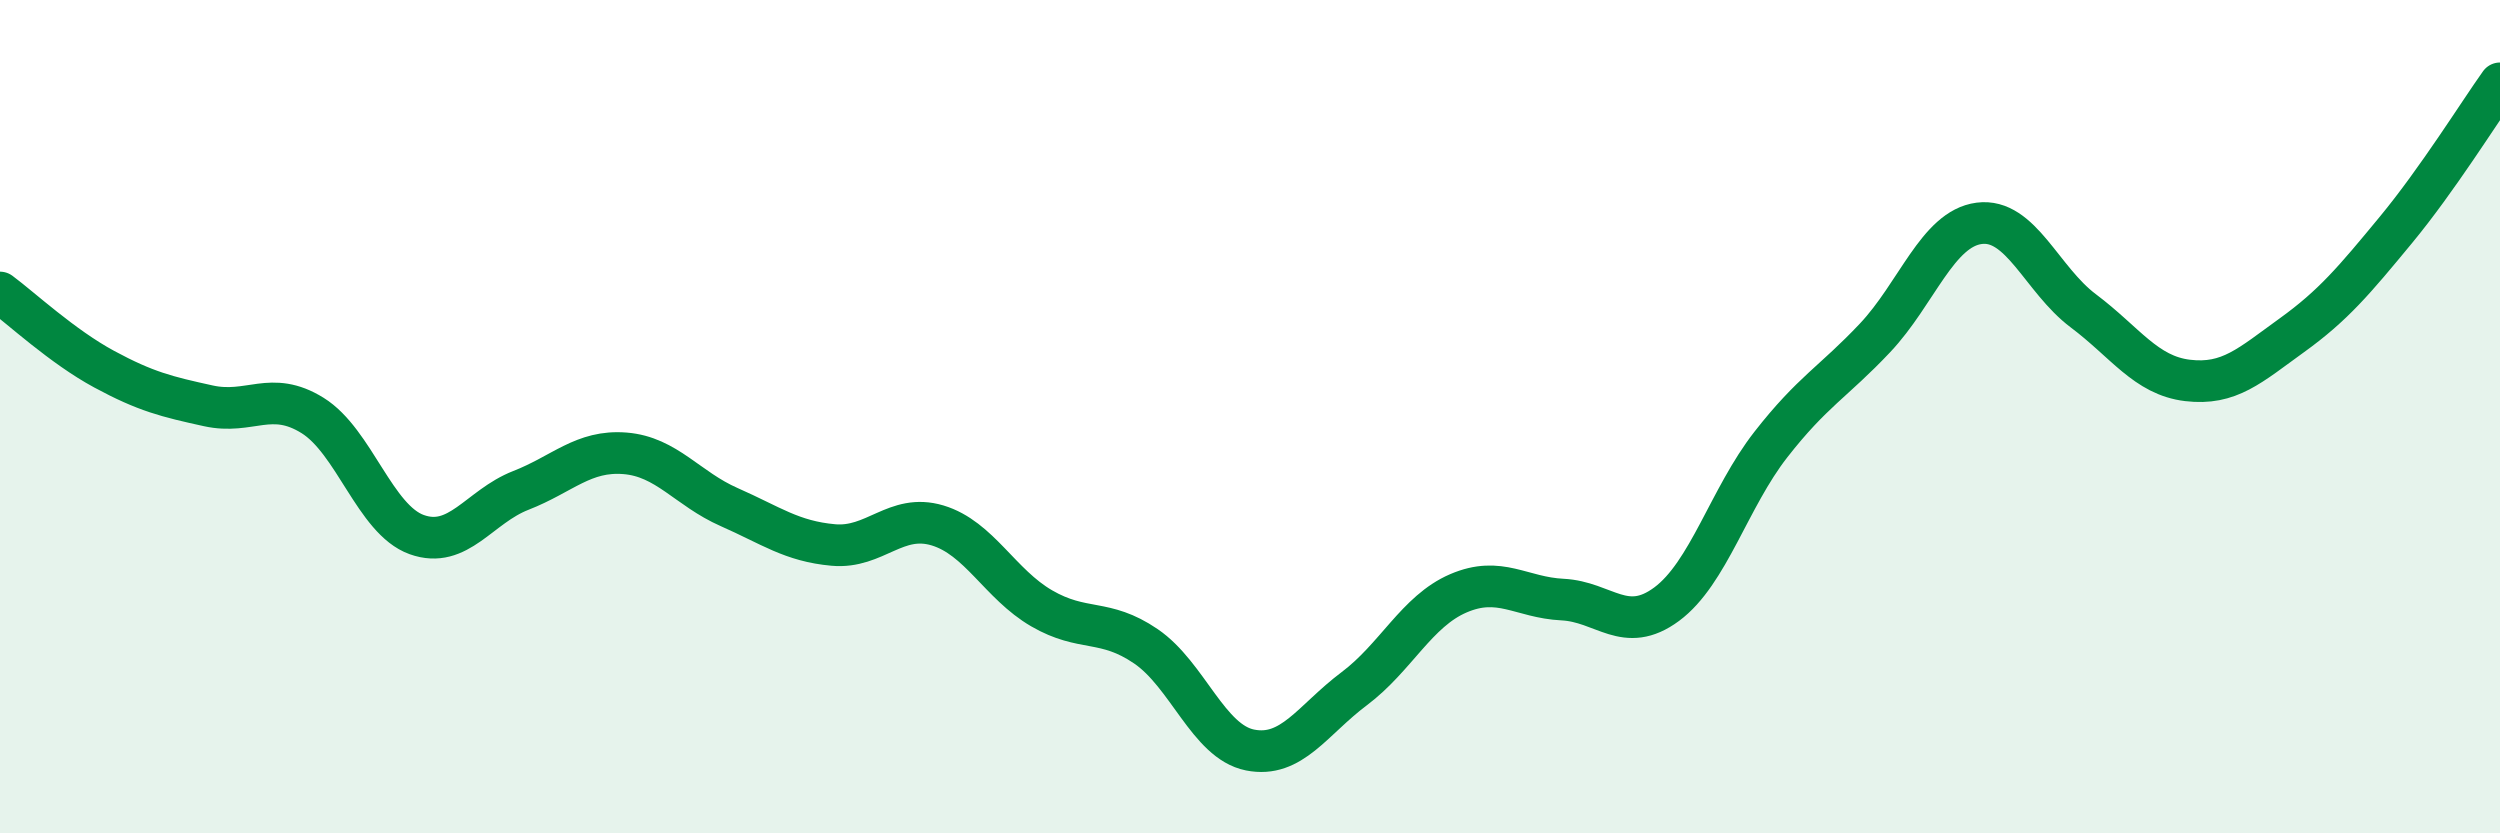
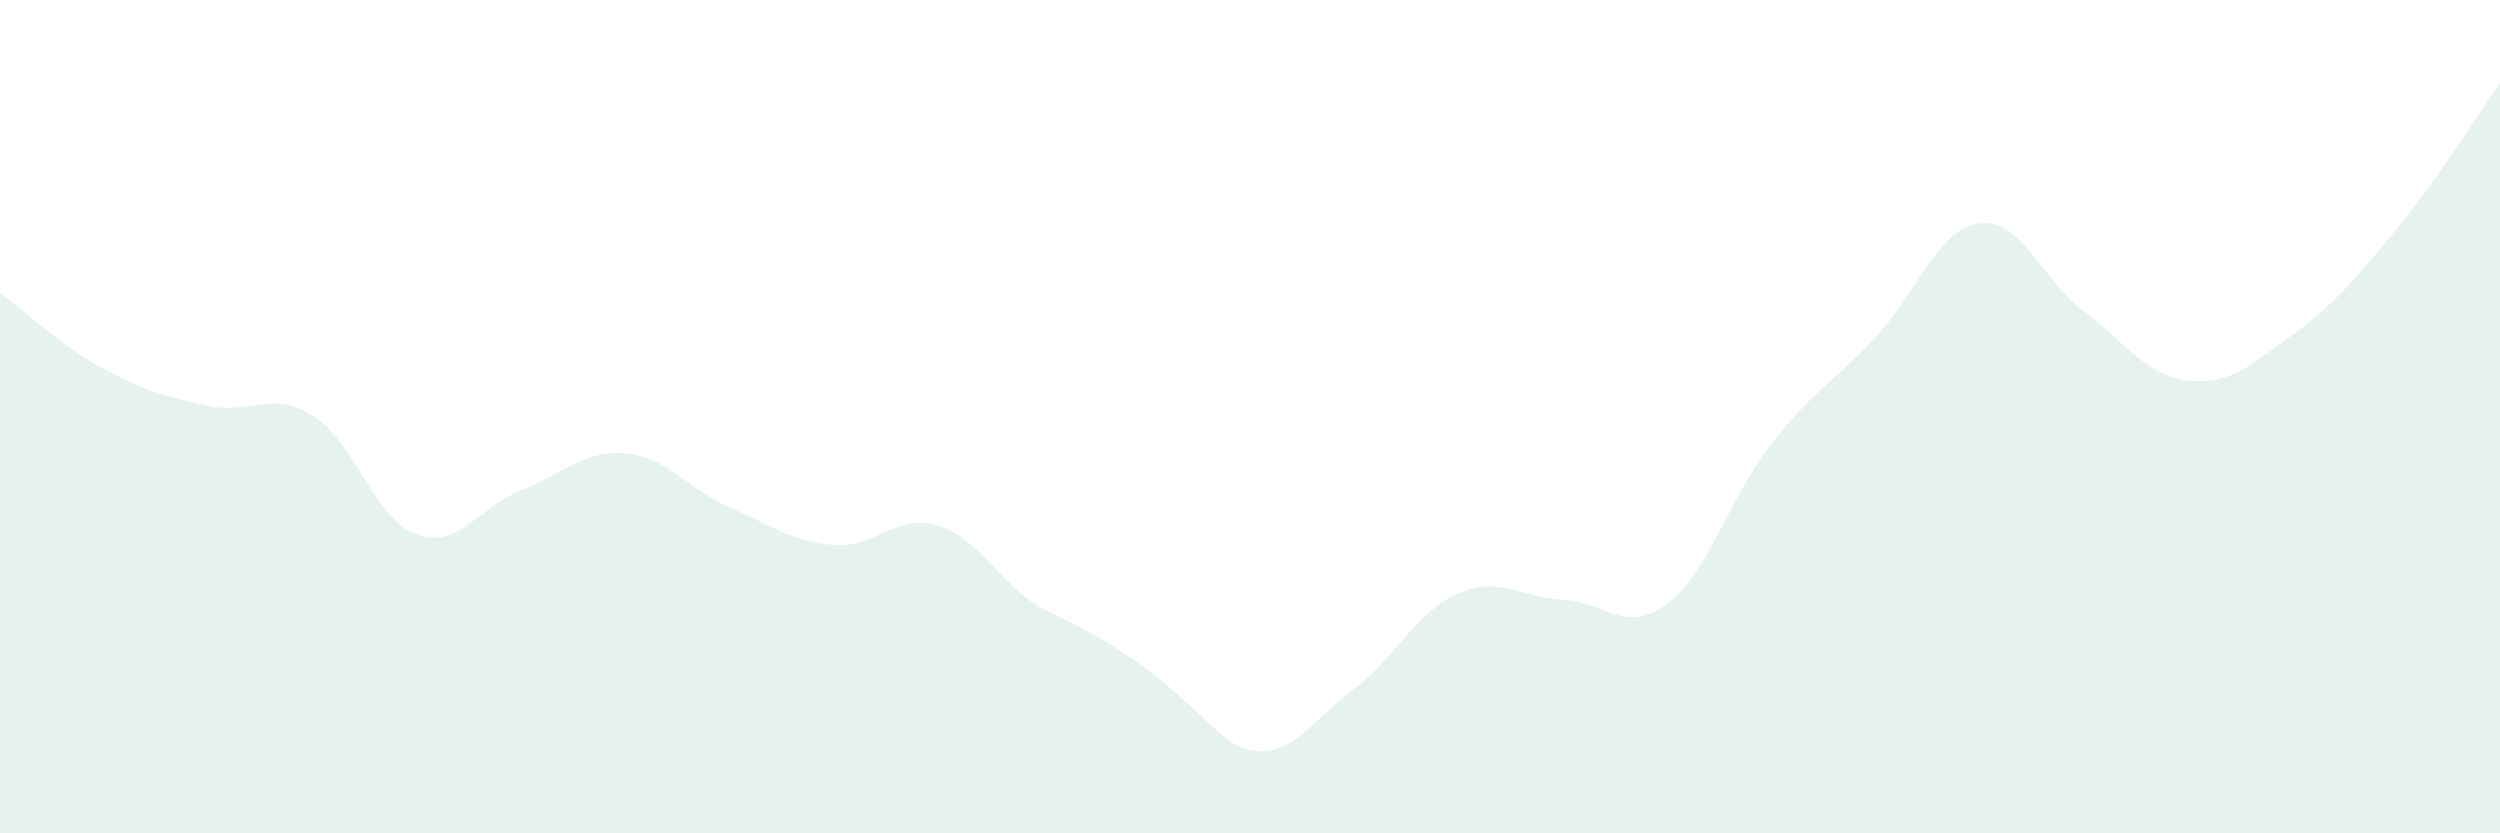
<svg xmlns="http://www.w3.org/2000/svg" width="60" height="20" viewBox="0 0 60 20">
-   <path d="M 0,7.02 C 0.5,7.39 1.5,8.32 2.5,8.86 C 3.5,9.4 4,9.52 5,9.74 C 6,9.96 6.5,9.35 7.5,9.97 C 8.5,10.59 9,12.47 10,12.83 C 11,13.19 11.5,12.16 12.5,11.77 C 13.5,11.38 14,10.8 15,10.88 C 16,10.96 16.5,11.73 17.5,12.17 C 18.5,12.61 19,12.99 20,13.08 C 21,13.17 21.5,12.31 22.5,12.61 C 23.5,12.91 24,14.02 25,14.6 C 26,15.18 26.5,14.83 27.5,15.51 C 28.5,16.19 29,17.8 30,18 C 31,18.2 31.5,17.28 32.5,16.53 C 33.5,15.78 34,14.67 35,14.24 C 36,13.81 36.5,14.34 37.5,14.39 C 38.5,14.44 39,15.24 40,14.5 C 41,13.76 41.5,11.95 42.5,10.67 C 43.5,9.39 44,9.17 45,8.11 C 46,7.05 46.5,5.49 47.5,5.36 C 48.5,5.23 49,6.71 50,7.46 C 51,8.21 51.5,9.01 52.5,9.13 C 53.5,9.25 54,8.77 55,8.05 C 56,7.33 56.5,6.73 57.5,5.52 C 58.5,4.31 59.5,2.7 60,2L60 20L0 20Z" fill="#008740" opacity="0.1" stroke-linecap="round" stroke-linejoin="round" />
-   <path d="M 0,7.02 C 0.5,7.39 1.5,8.32 2.5,8.86 C 3.5,9.4 4,9.52 5,9.74 C 6,9.96 6.5,9.35 7.5,9.97 C 8.5,10.59 9,12.47 10,12.83 C 11,13.19 11.5,12.16 12.5,11.77 C 13.5,11.38 14,10.8 15,10.88 C 16,10.96 16.5,11.73 17.5,12.17 C 18.5,12.61 19,12.99 20,13.08 C 21,13.17 21.5,12.31 22.5,12.61 C 23.5,12.91 24,14.02 25,14.6 C 26,15.18 26.5,14.83 27.5,15.51 C 28.5,16.19 29,17.8 30,18 C 31,18.2 31.5,17.28 32.5,16.53 C 33.5,15.78 34,14.67 35,14.24 C 36,13.81 36.5,14.34 37.5,14.39 C 38.5,14.44 39,15.24 40,14.5 C 41,13.76 41.5,11.95 42.5,10.67 C 43.5,9.39 44,9.17 45,8.11 C 46,7.05 46.5,5.49 47.5,5.36 C 48.5,5.23 49,6.71 50,7.46 C 51,8.21 51.5,9.01 52.5,9.13 C 53.5,9.25 54,8.77 55,8.05 C 56,7.33 56.5,6.73 57.5,5.52 C 58.5,4.31 59.5,2.7 60,2" stroke="#008740" stroke-width="1" fill="none" stroke-linecap="round" stroke-linejoin="round" />
+   <path d="M 0,7.02 C 0.5,7.39 1.5,8.32 2.5,8.86 C 3.5,9.4 4,9.52 5,9.74 C 6,9.96 6.5,9.35 7.5,9.97 C 8.5,10.59 9,12.47 10,12.83 C 11,13.19 11.5,12.16 12.5,11.77 C 13.5,11.38 14,10.8 15,10.88 C 16,10.96 16.5,11.73 17.5,12.17 C 18.5,12.61 19,12.99 20,13.08 C 21,13.17 21.5,12.31 22.5,12.61 C 23.5,12.91 24,14.02 25,14.6 C 28.5,16.19 29,17.8 30,18 C 31,18.2 31.5,17.28 32.5,16.53 C 33.5,15.78 34,14.67 35,14.24 C 36,13.81 36.5,14.34 37.5,14.39 C 38.5,14.44 39,15.24 40,14.5 C 41,13.76 41.5,11.95 42.5,10.67 C 43.5,9.39 44,9.17 45,8.11 C 46,7.05 46.5,5.49 47.5,5.36 C 48.5,5.23 49,6.71 50,7.46 C 51,8.21 51.5,9.01 52.5,9.13 C 53.5,9.25 54,8.77 55,8.05 C 56,7.33 56.5,6.73 57.5,5.52 C 58.5,4.31 59.5,2.7 60,2L60 20L0 20Z" fill="#008740" opacity="0.1" stroke-linecap="round" stroke-linejoin="round" />
</svg>